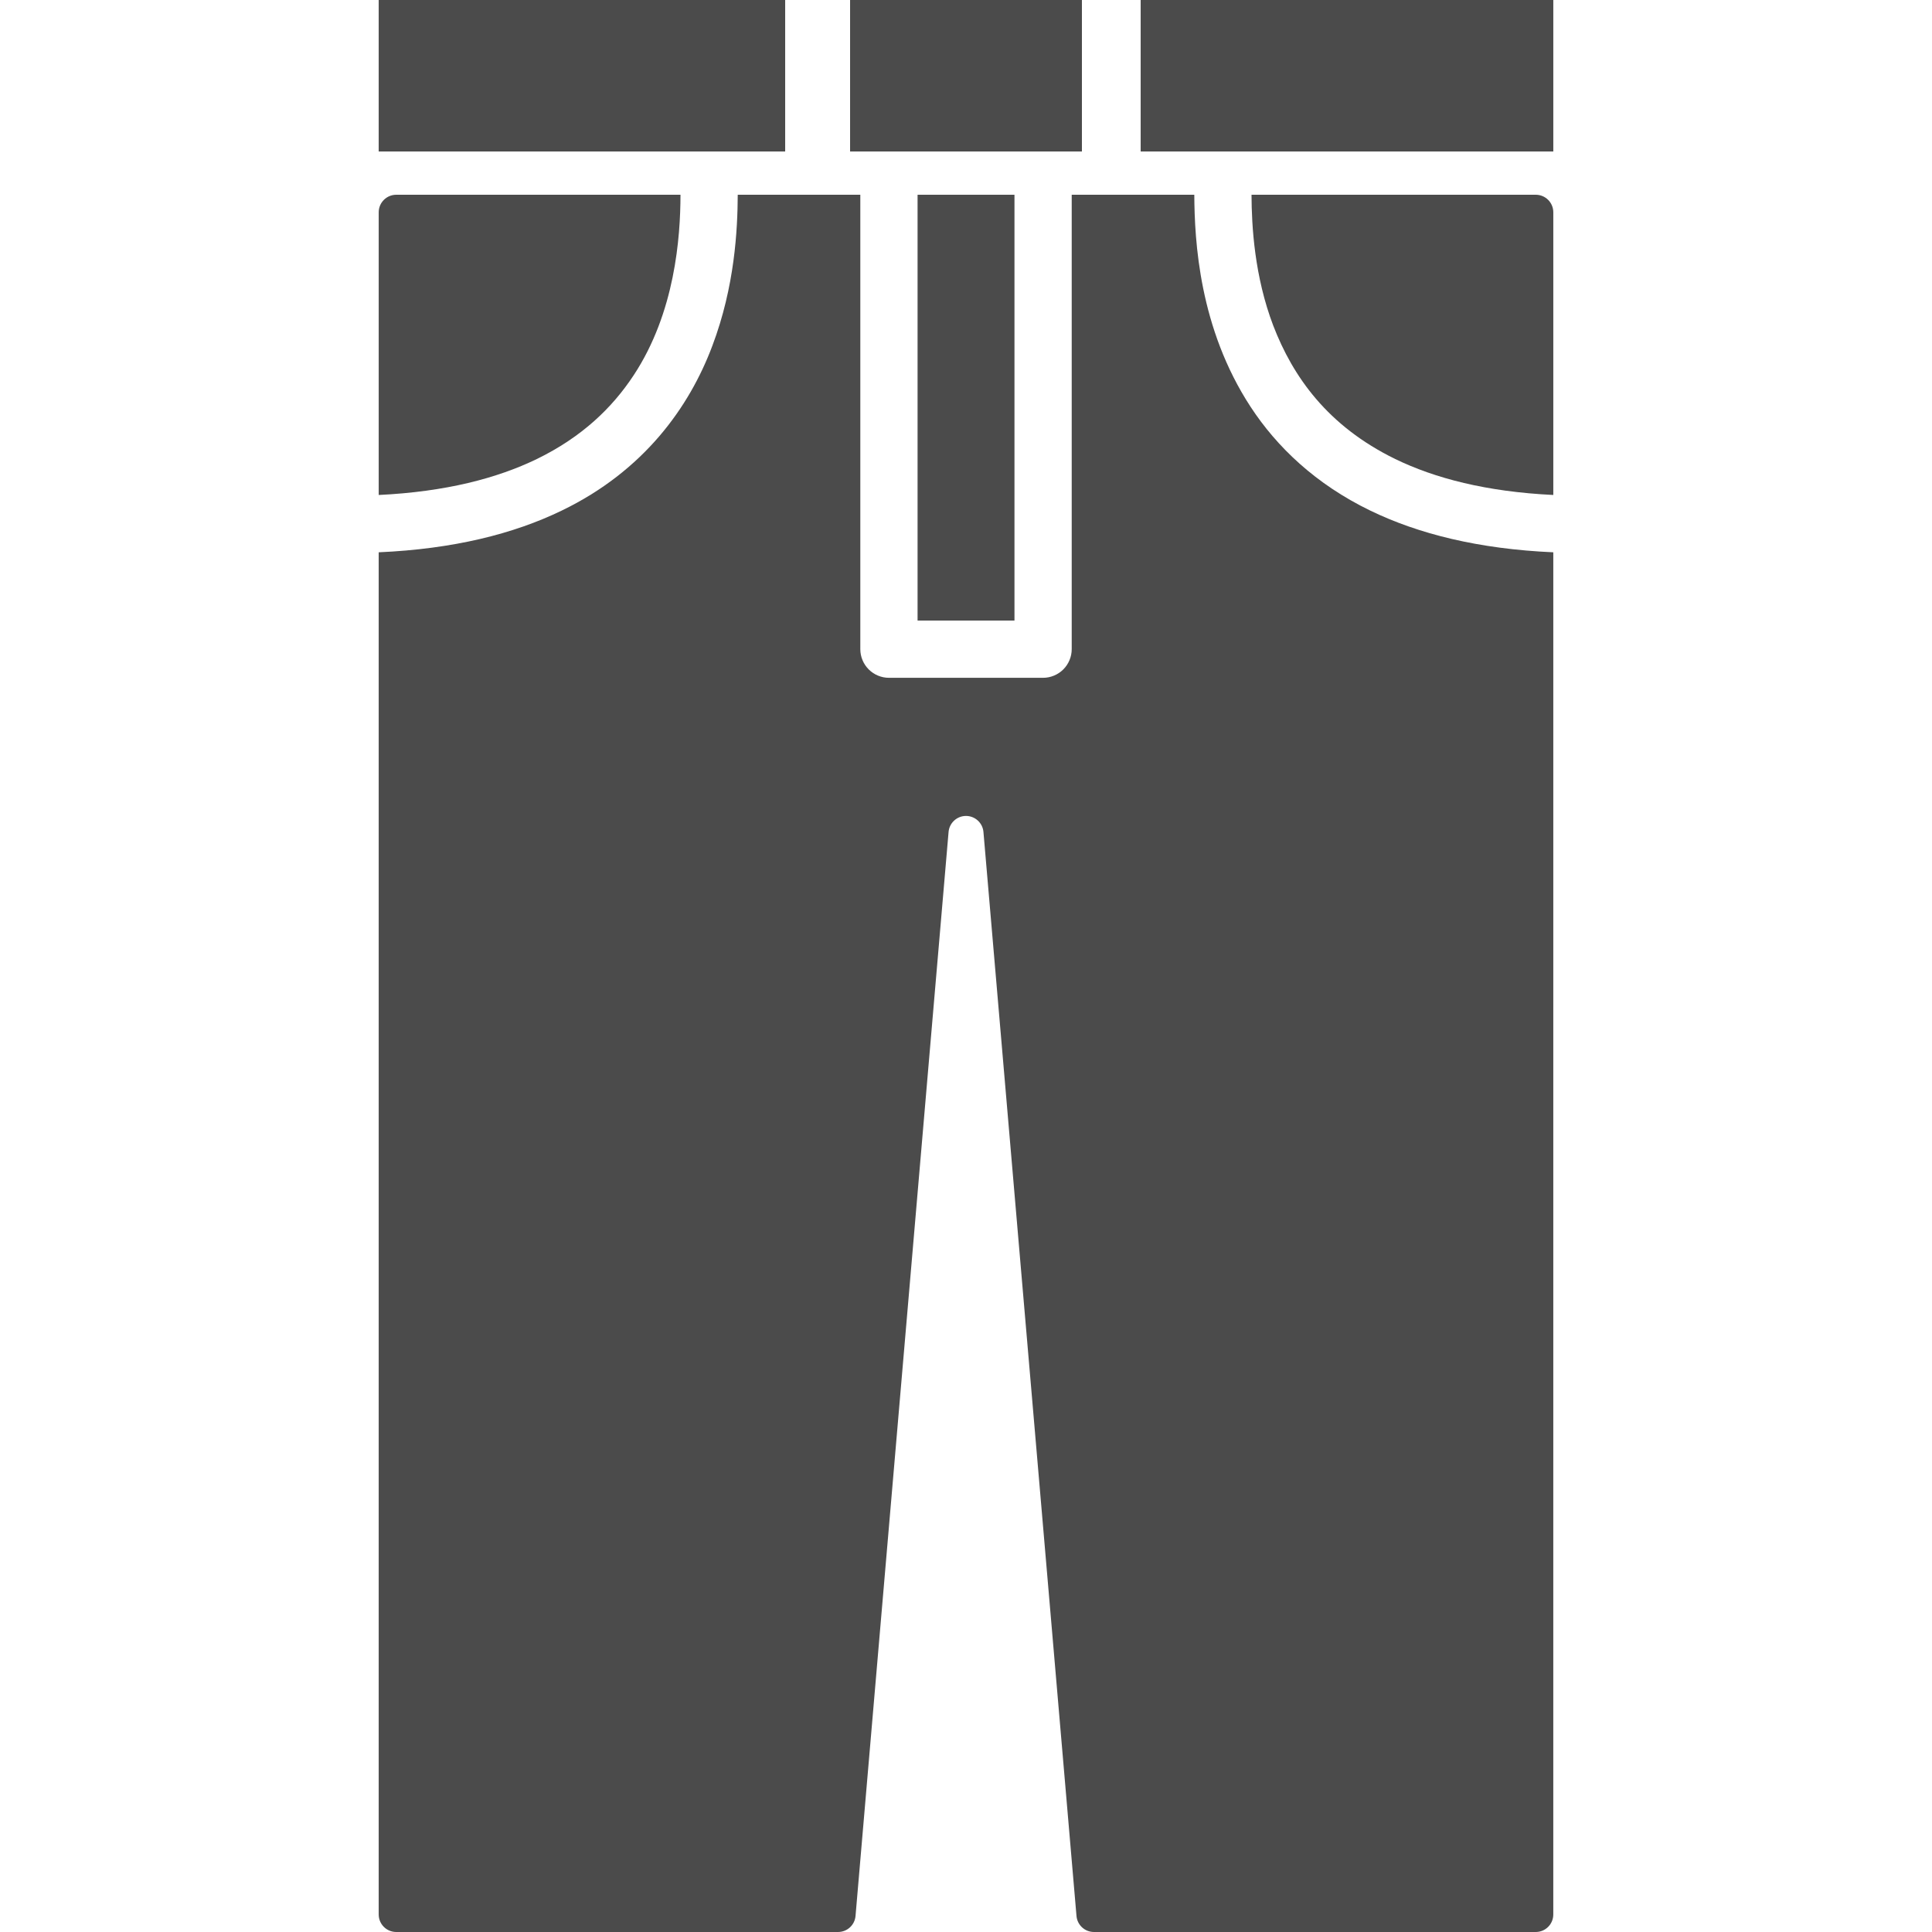
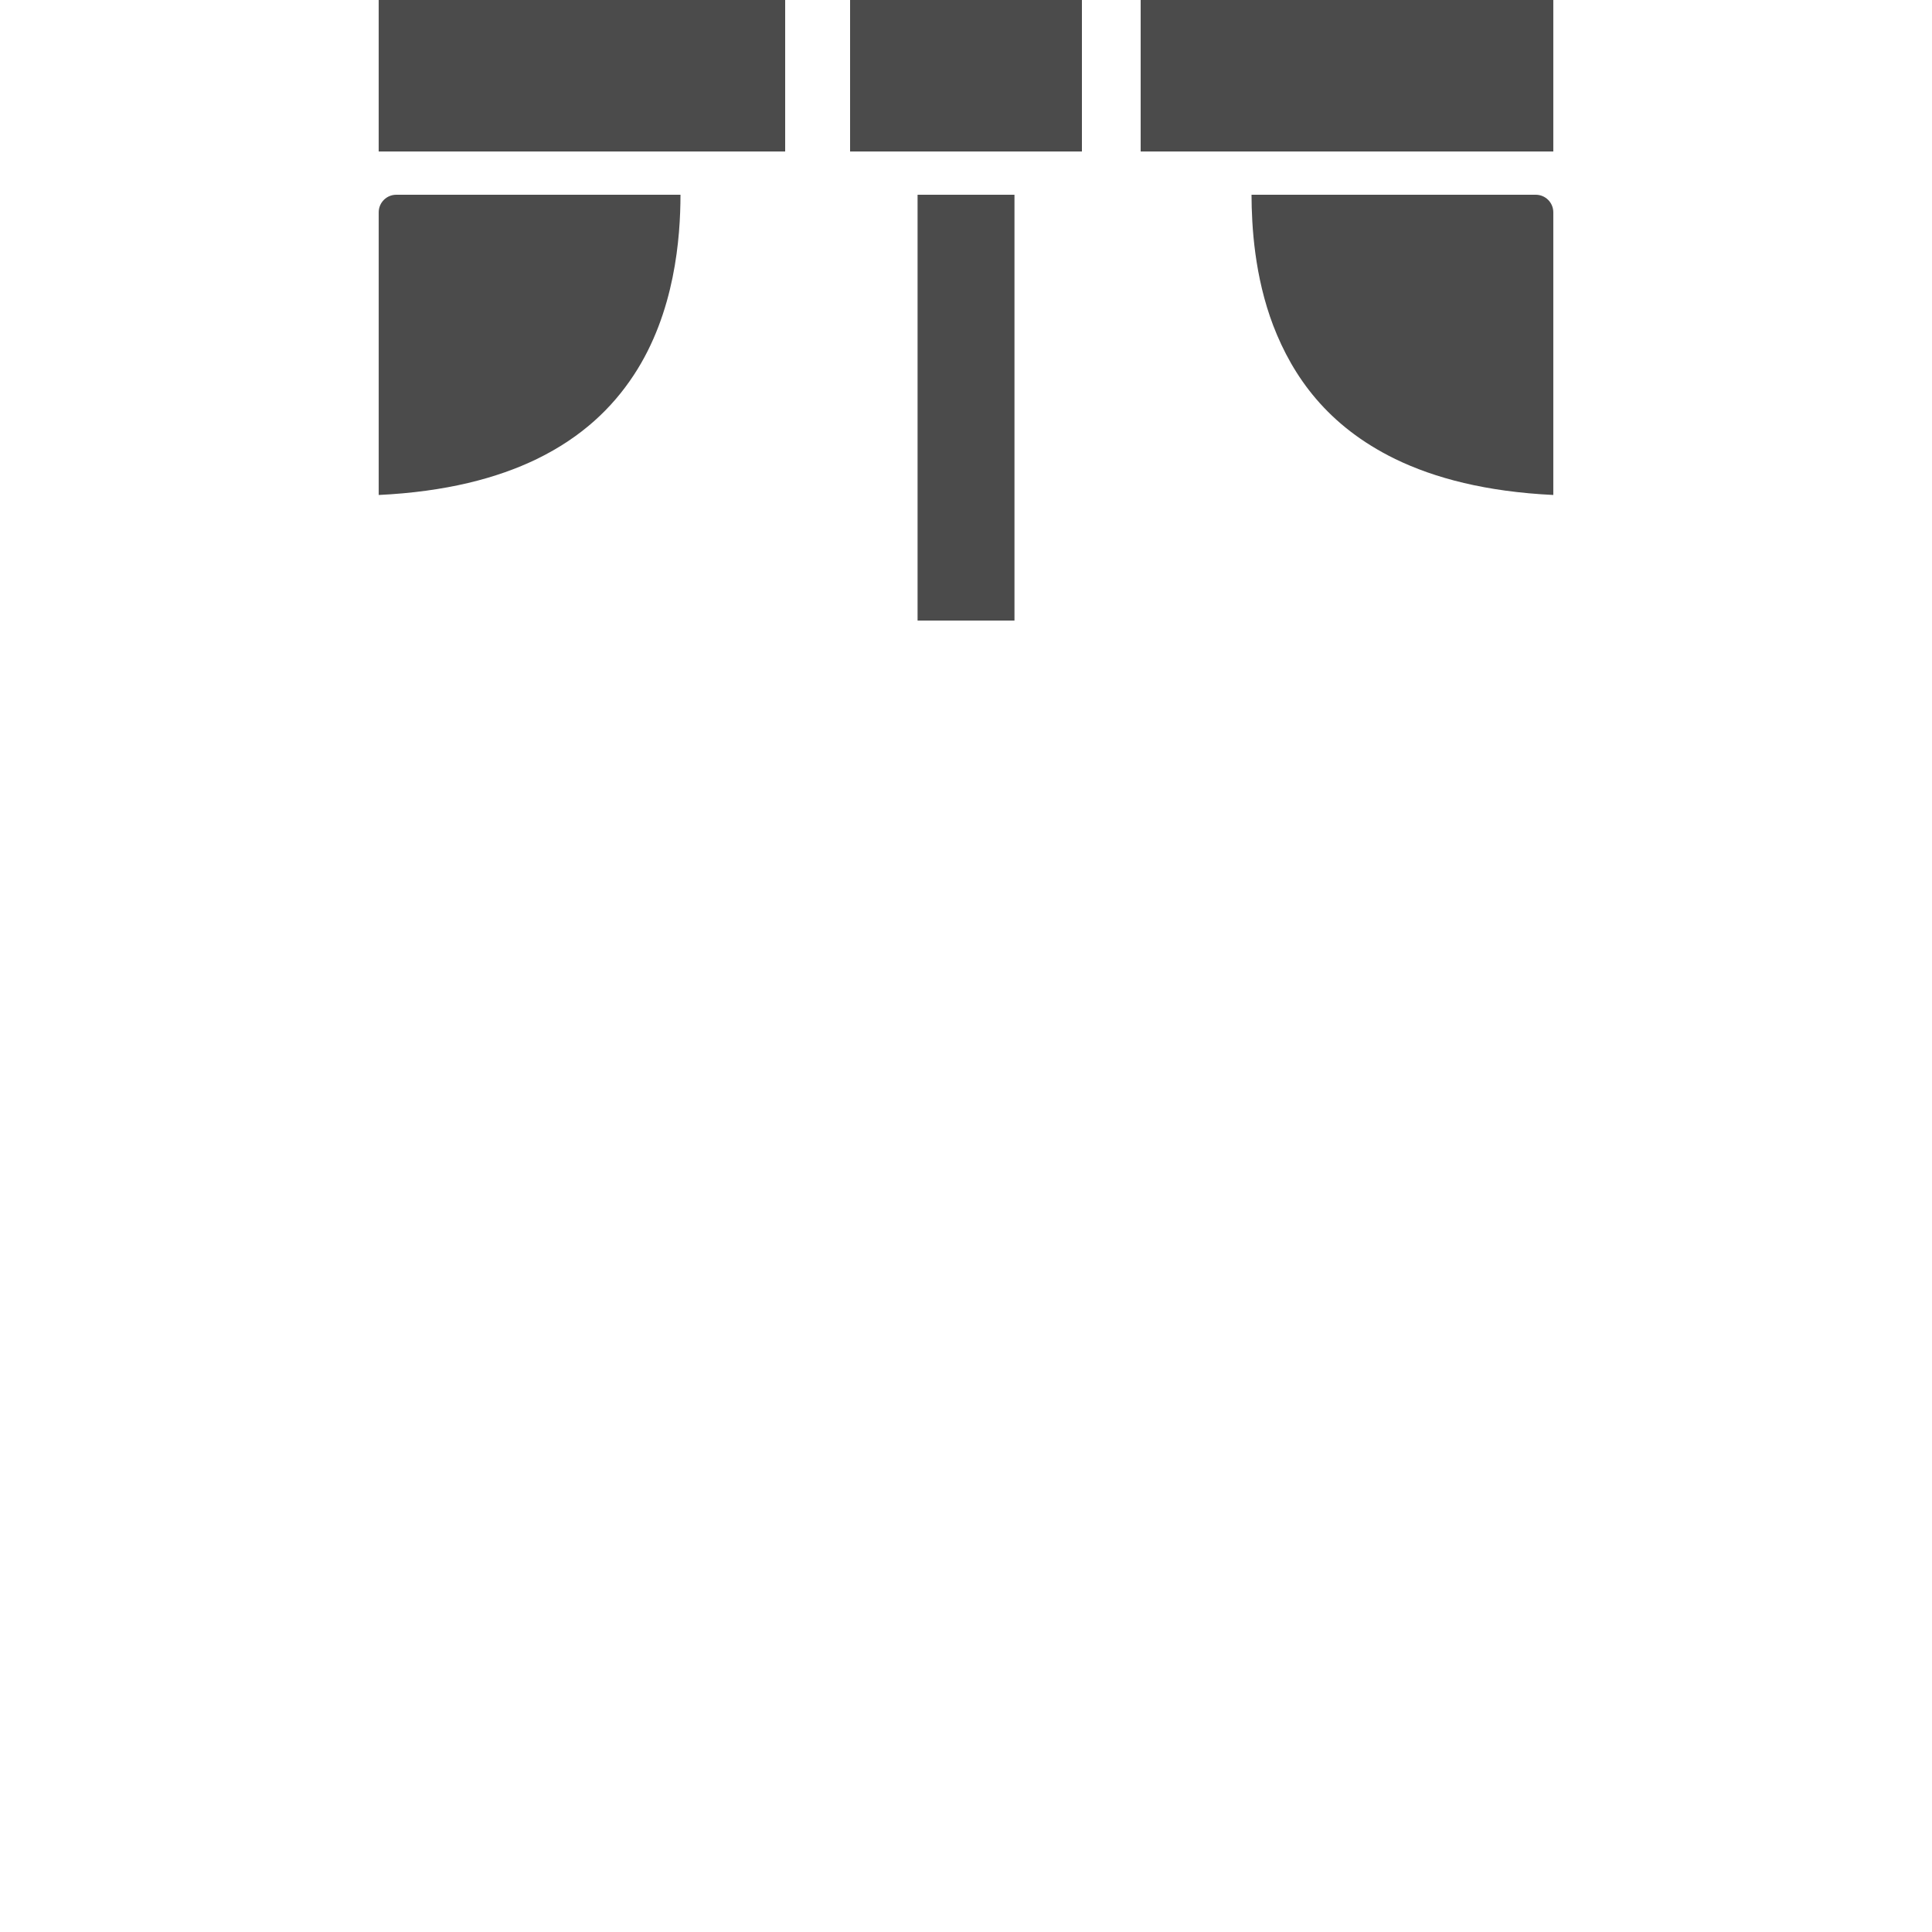
<svg xmlns="http://www.w3.org/2000/svg" version="1.1" id="_x32_" x="0px" y="0px" viewBox="0 0 512 512" style="width: 256px; height: 256px; opacity: 1;" xml:space="preserve">
  <style type="text/css">
	.st0{fill:#4B4B4B;}
</style>
  <g>
    <rect x="225.282" class="st0" width="61.437" height="40.146" style="fill: rgb(75, 75, 75);" />
    <rect x="100.36" class="st0" width="107.718" height="40.146" style="fill: rgb(75, 75, 75);" />
    <rect x="302.29" class="st0" width="109.35" height="40.146" style="fill: rgb(75, 75, 75);" />
    <rect x="243.166" y="51.612" class="st0" width="25.678" height="112.842" style="fill: rgb(75, 75, 75);" />
    <path class="st0" d="M406.998,51.612h-75.333c0.033,8.366,0.78,21.607,5.762,34.69c5.182,13.456,14.335,26.565,32.344,35.353   c10.456,5.074,24.077,8.664,41.87,9.518v-74.91C411.64,53.694,409.568,51.612,406.998,51.612z" style="fill: rgb(75, 75, 75);" />
    <path class="st0" d="M167.891,99.502c11.018-16.665,12.429-36.646,12.445-47.89h-75.332c-2.562,0-4.643,2.082-4.643,4.652v74.91   c17.793-0.854,31.415-4.444,41.878-9.518C154.277,115.802,162.27,108.017,167.891,99.502z" style="fill: rgb(75, 75, 75);" />
-     <path class="st0" d="M331.433,107.834c-13.647-20.868-14.858-43.901-14.932-56.222h-32.485v120.42c0,2.007-0.812,3.955-2.222,5.365   c-1.418,1.418-3.366,2.23-5.364,2.23h-40.851c-2.006,0-3.954-0.813-5.364-2.23c-1.418-1.41-2.222-3.358-2.222-5.365V51.612h-32.485   c-0.042,9.195-0.771,24.301-6.749,40.079c-6.061,16.143-18.083,33.09-39.897,43.619c-12.76,6.186-28.704,10.182-48.503,11.052   v360.994c0,2.562,2.081,4.643,4.643,4.643H222.09c2.42,0,4.428-1.841,4.634-4.245l24.658-287.269   c0.198-2.397,2.213-4.254,4.618-4.254c2.404,0,4.428,1.857,4.626,4.254l24.658,287.269c0.208,2.404,2.214,4.245,4.627,4.245   h117.086c2.57,0,4.642-2.081,4.642-4.643V146.363c-19.799-0.87-35.734-4.866-48.502-11.052   C348.637,128.288,338.364,118.422,331.433,107.834z" style="fill: rgb(75, 75, 75);" />
  </g>
</svg>